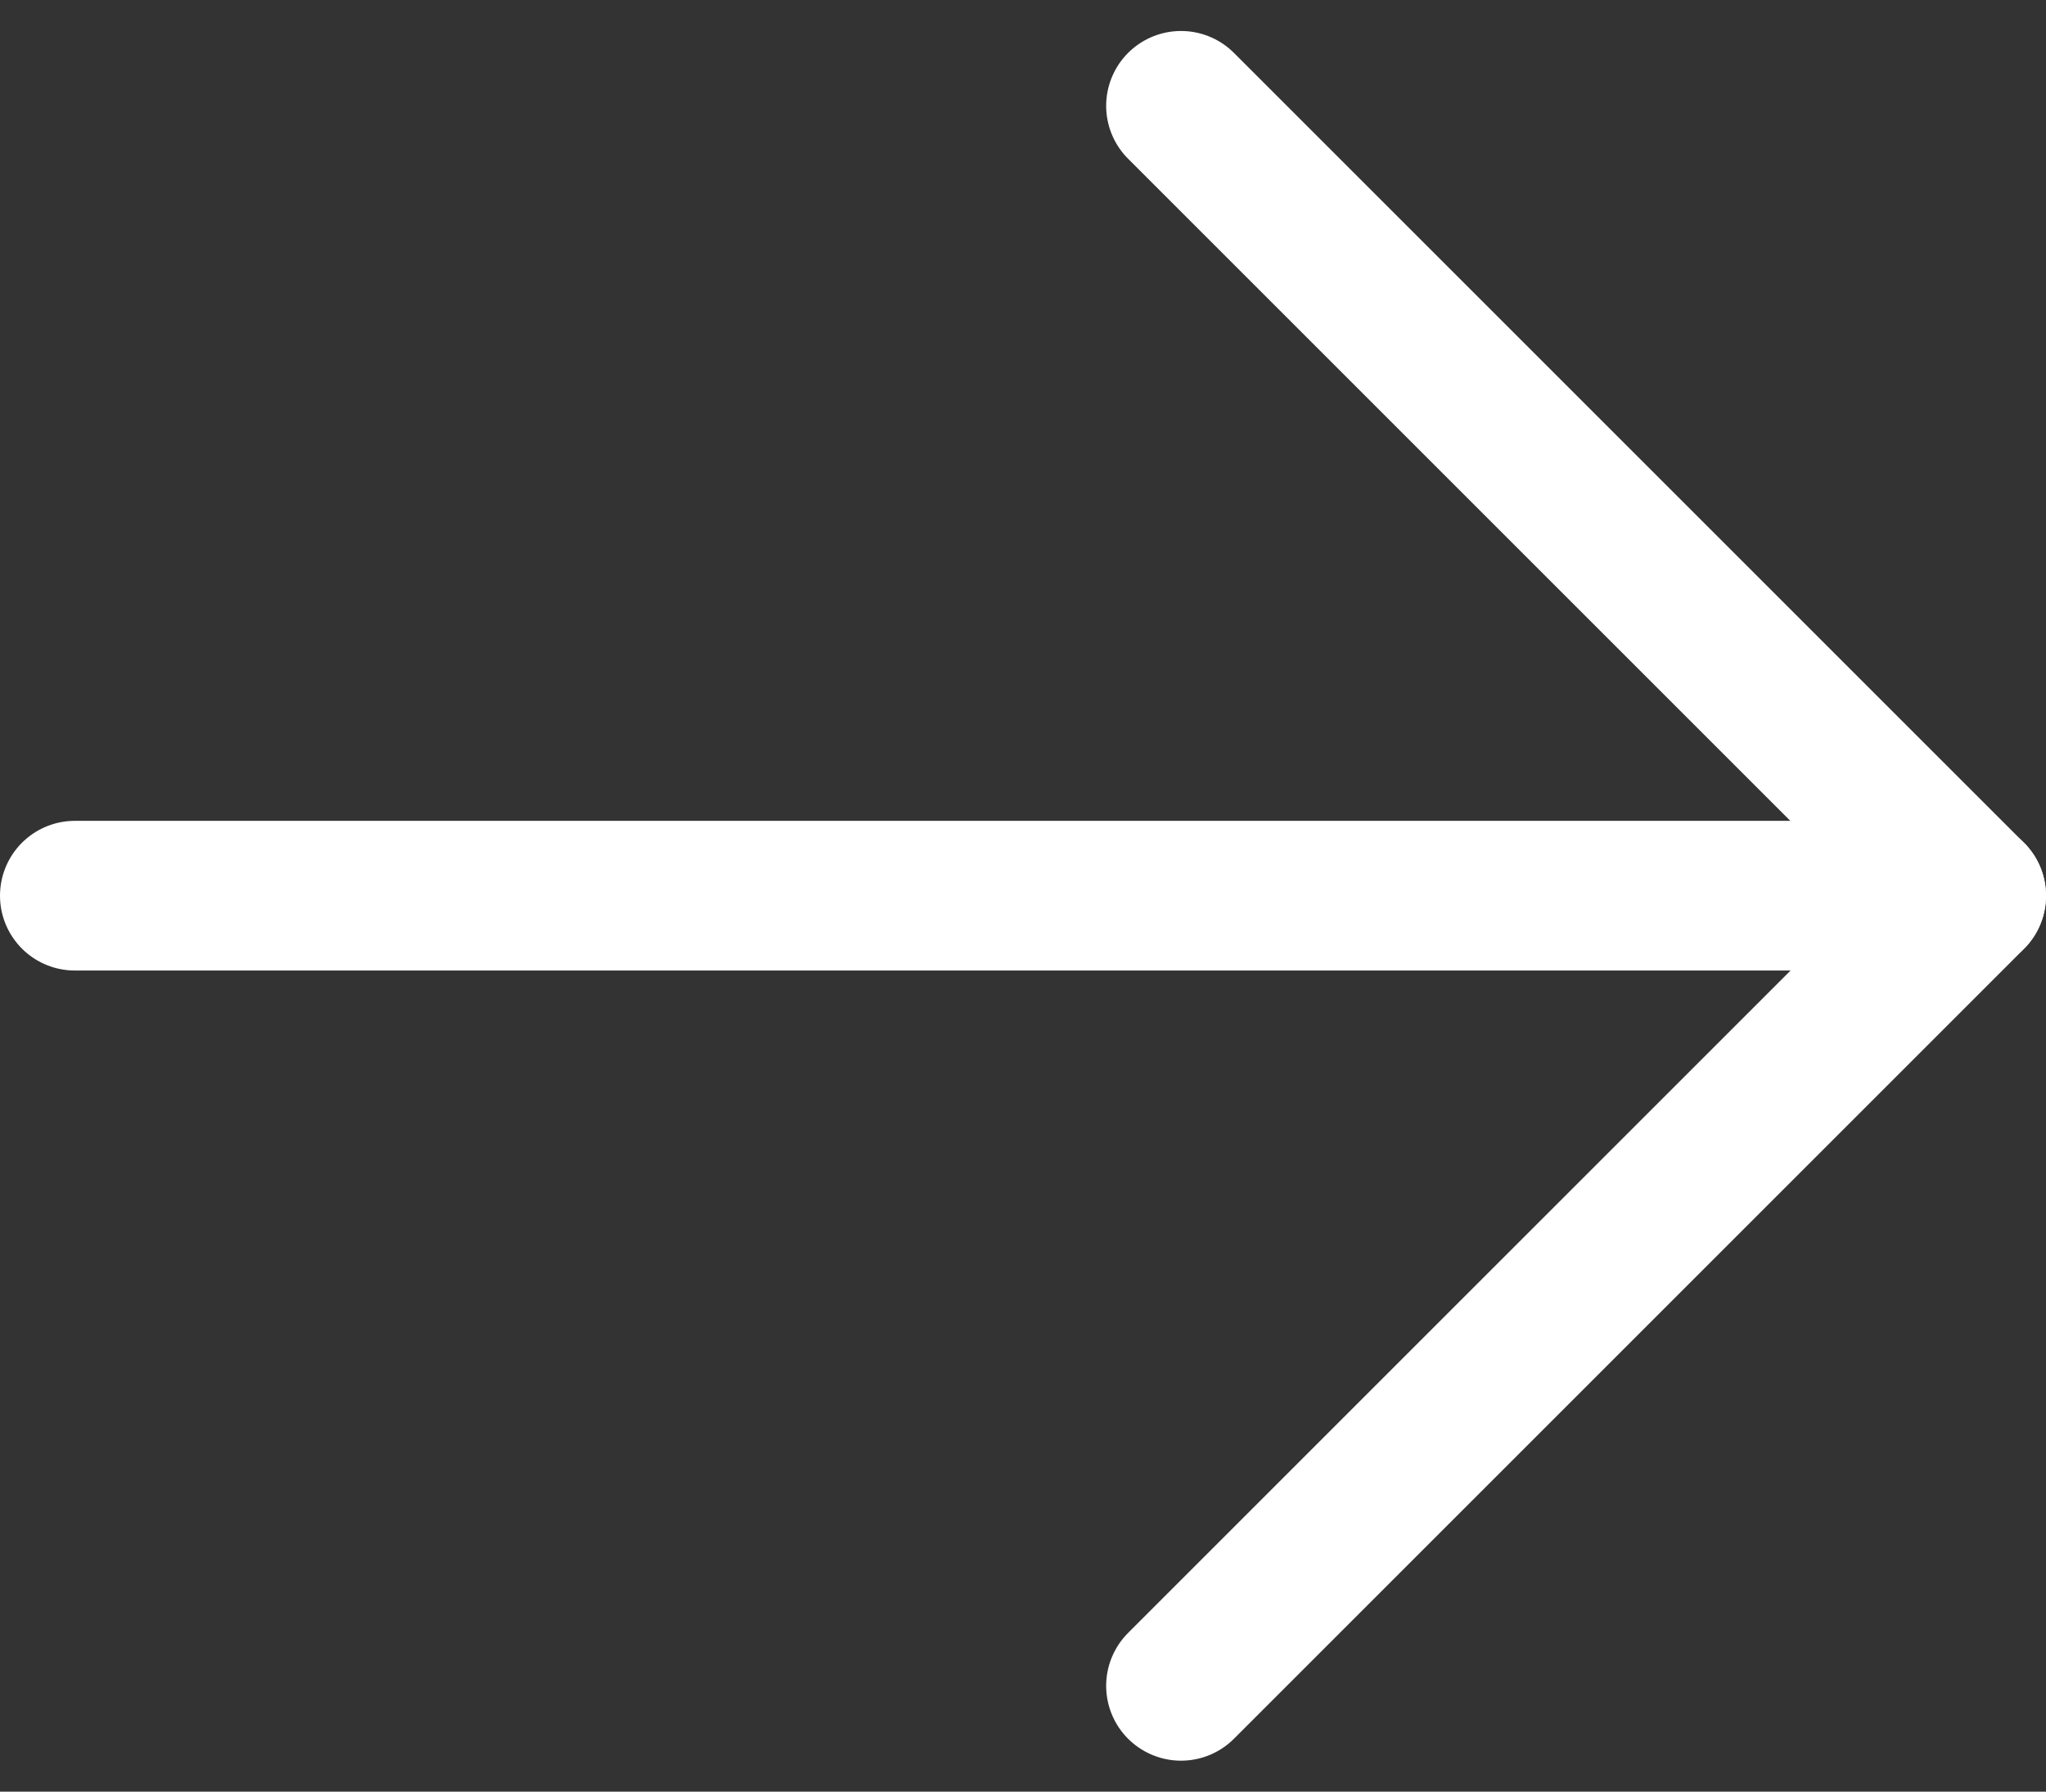
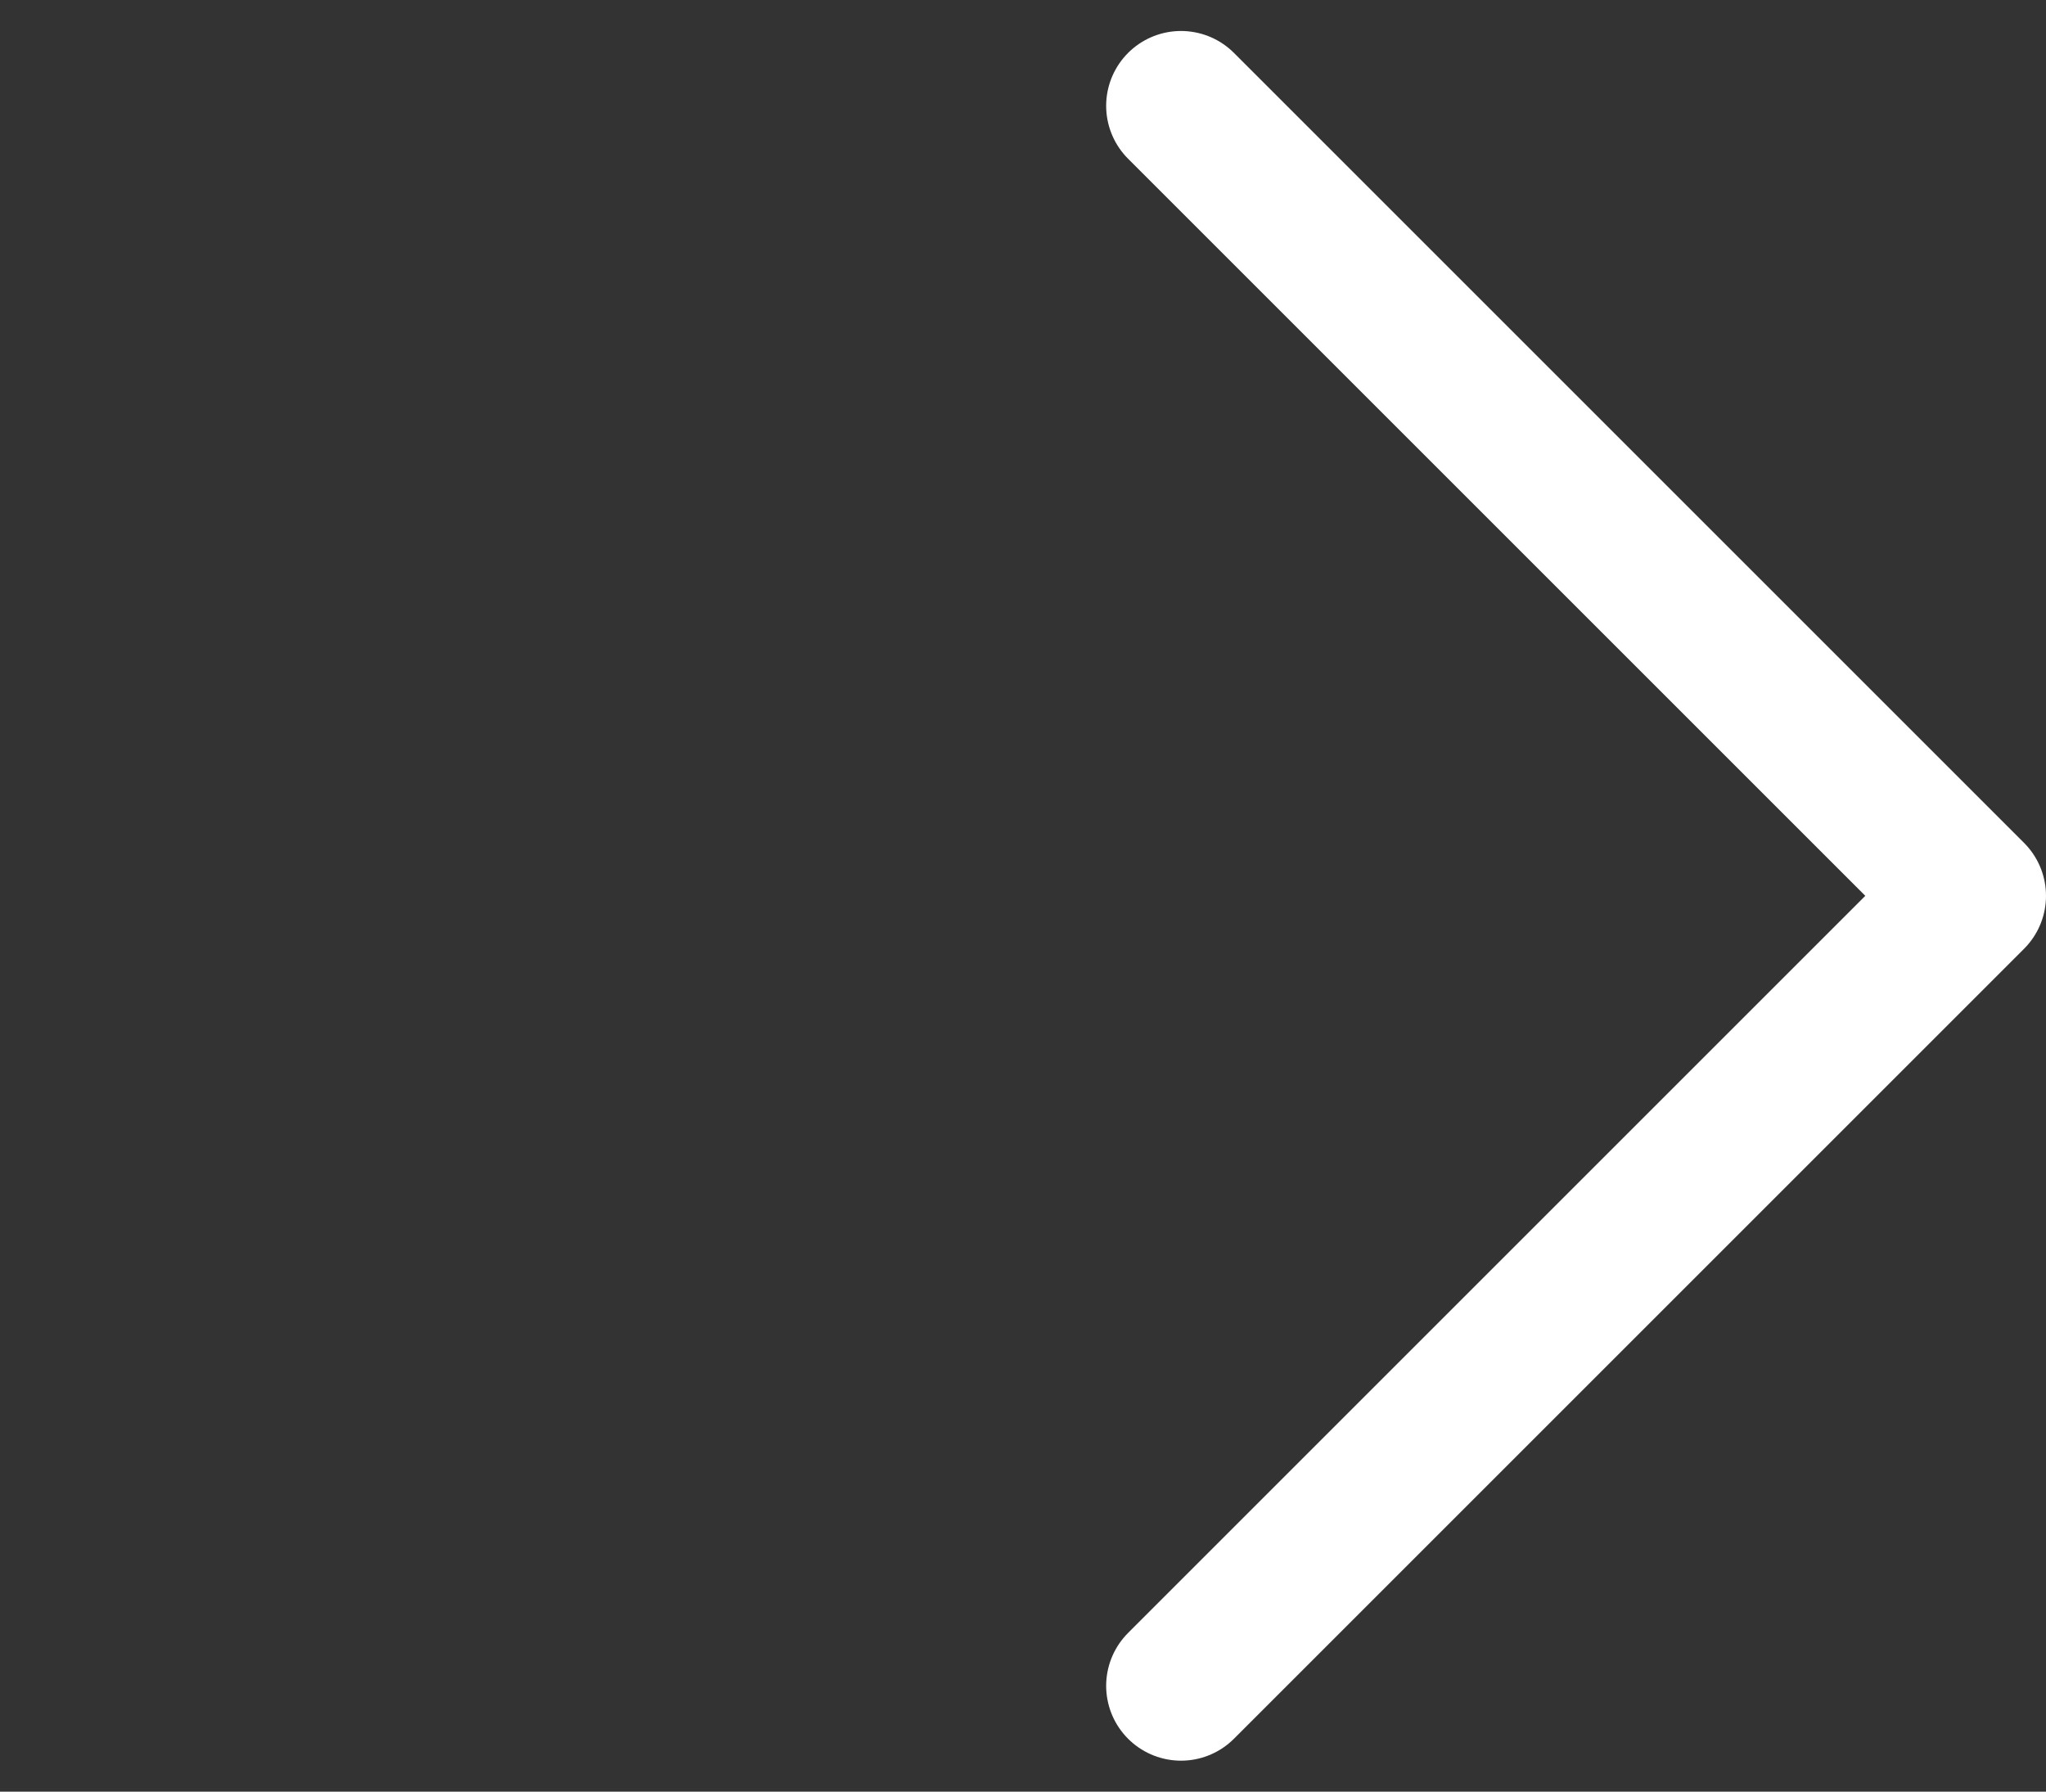
<svg xmlns="http://www.w3.org/2000/svg" width="13.667" height="11.97" viewBox="0 0 13.667 11.97">
  <rect x="0" y="0" width="13.667" height="11.97" fill="#333333" stroke="none" />
  <g id="Group_1780" data-name="Group 1780" transform="translate(-0.5 -6.516)">
    <path id="Path_418" data-name="Path 418" d="M10,17.556l5.278-5.278L10,7" transform="translate(-1.611 0.223)" fill="none" stroke="#fff" stroke-linecap="round" stroke-linejoin="round" stroke-width="1" />
-     <line id="Line_11" data-name="Line 11" x1="12.667" transform="translate(1 12.5)" fill="none" stroke="#fff" stroke-linecap="round" stroke-linejoin="round" stroke-width="1" />
  </g>
</svg>